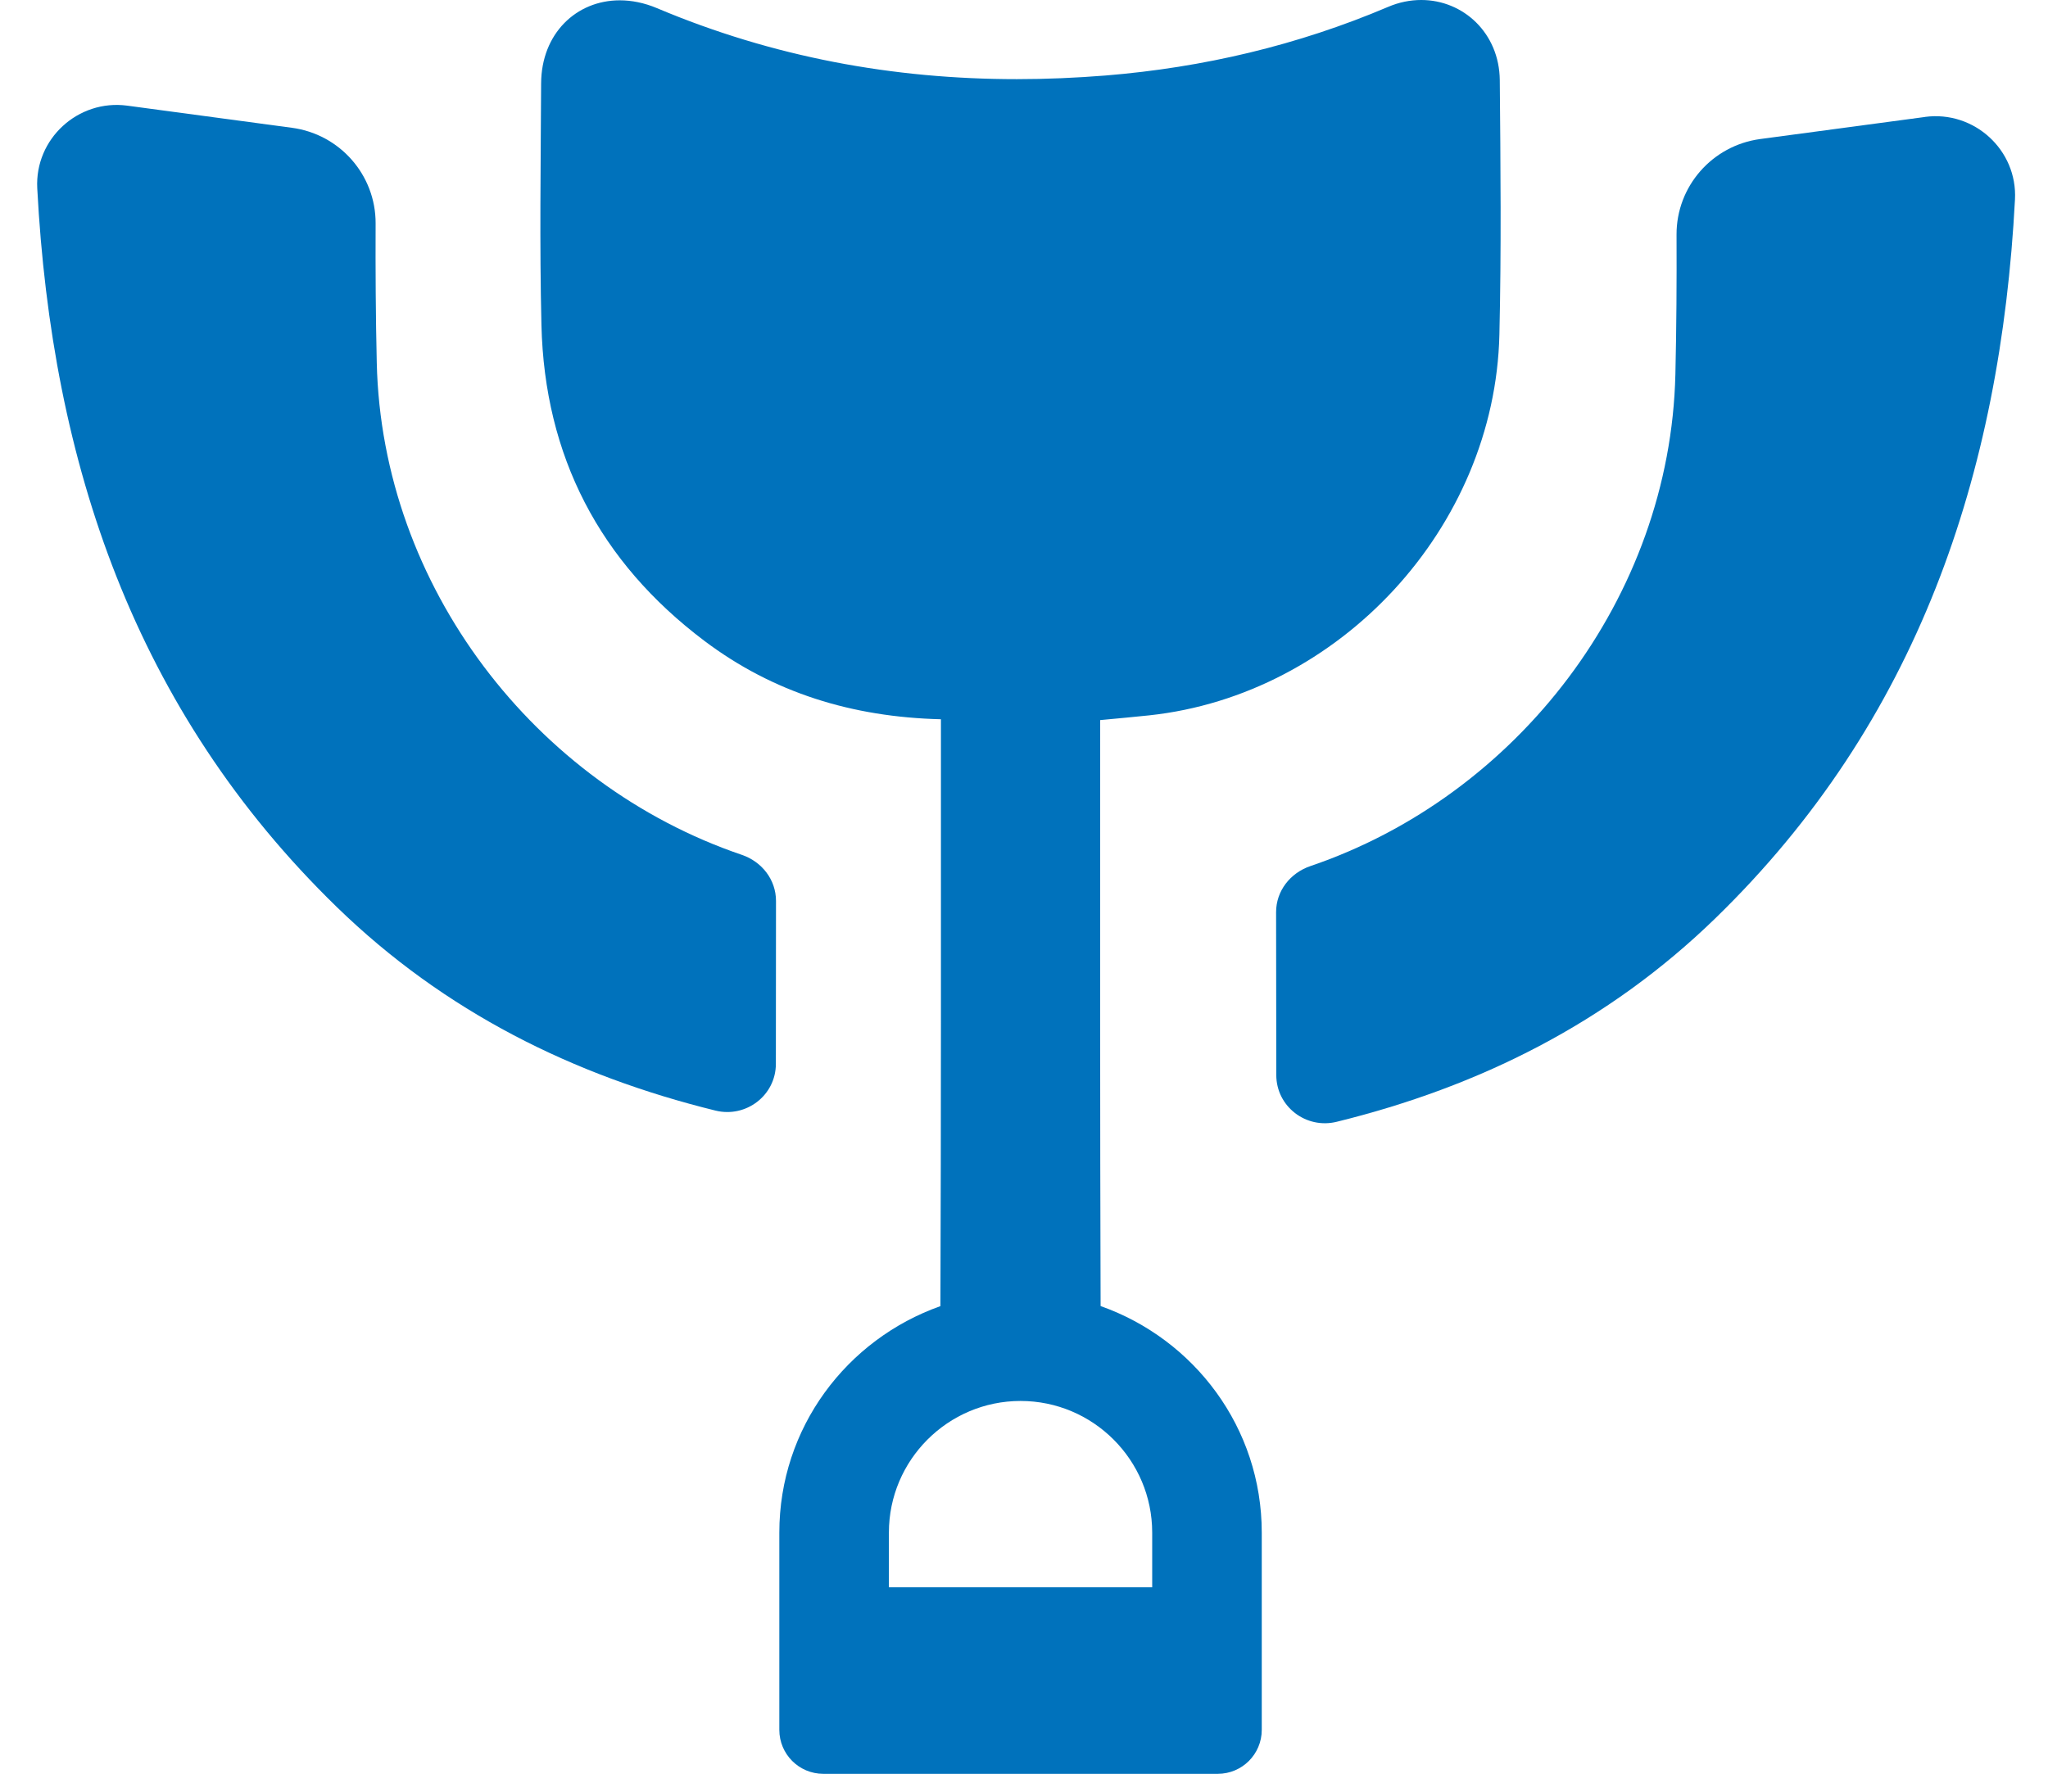
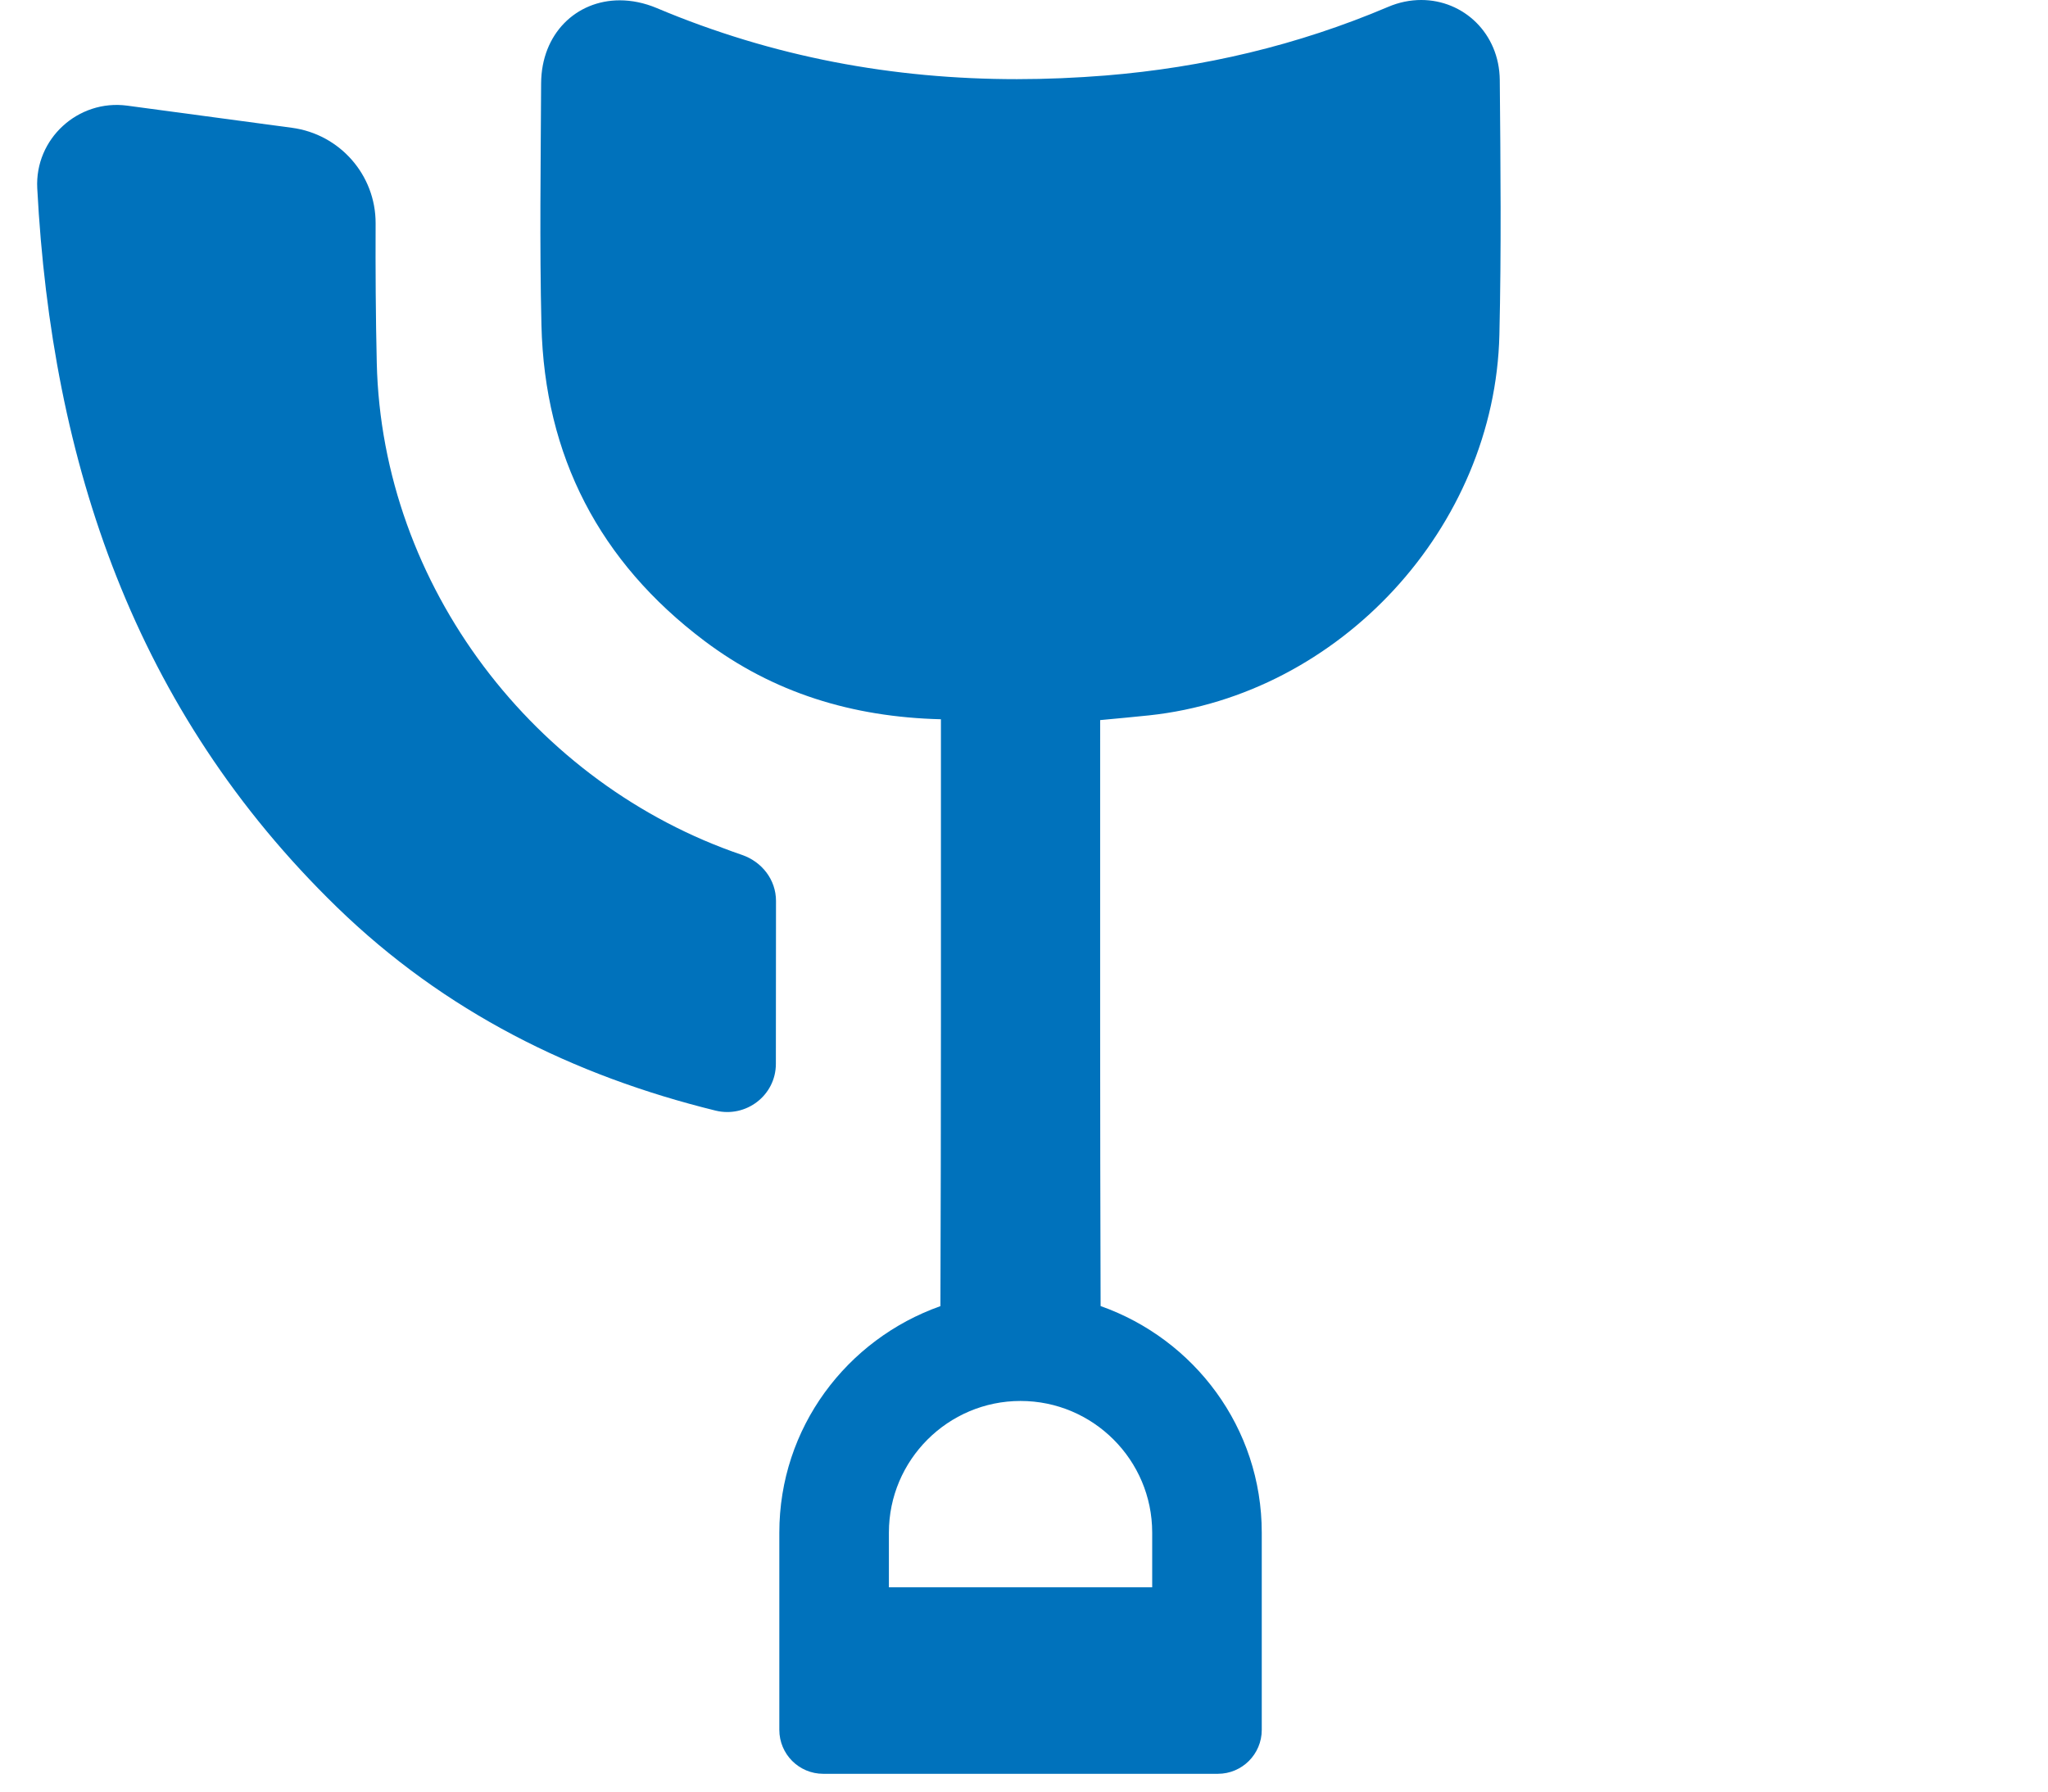
<svg xmlns="http://www.w3.org/2000/svg" width="32" height="28" viewBox="0 0 32 28" fill="none">
  <g clip-path="url(#clip0_403_646)">
    <path d="M17.197 20.412C17.187 17.452 17.19 14.493 17.19 11.533V11.254C17.472 11.227 17.715 11.206 17.956 11.18C20.935 10.861 23.358 8.242 23.428 5.231C23.459 3.905 23.446 2.578 23.434 1.252C23.427 0.518 22.865 -6.10352e-05 22.207 -6.10352e-05C22.037 -6.10352e-05 21.86 0.034 21.686 0.109C20.273 0.709 18.802 1.055 17.276 1.18C16.811 1.217 16.349 1.237 15.889 1.237C13.959 1.237 12.08 0.893 10.264 0.127C10.067 0.044 9.87 0.005 9.684 0.005C9.004 0.005 8.458 0.525 8.455 1.305C8.449 2.564 8.43 3.822 8.46 5.08C8.509 7.129 9.368 8.781 11.005 10.015C12.081 10.826 13.314 11.207 14.702 11.241V11.585C14.702 14.528 14.705 17.471 14.694 20.413C13.231 20.931 12.177 22.312 12.177 23.953V27.035C12.177 27.415 12.484 27.722 12.863 27.722H19.029C19.408 27.722 19.715 27.415 19.715 27.035V23.953C19.715 22.312 18.66 20.929 17.197 20.412ZM18.003 24.807H13.889V23.952C13.889 22.818 14.812 21.895 15.946 21.895C17.08 21.895 18.003 22.818 18.003 23.952V24.807Z" fill="#0072BC" />
    <path d="M11.591 13.36C8.36 12.262 5.968 9.166 5.887 5.672C5.87 4.943 5.866 4.213 5.869 3.49C5.871 2.735 5.31 2.097 4.561 1.997C3.703 1.882 2.845 1.766 1.987 1.651C1.22 1.549 0.542 2.17 0.582 2.942C0.808 7.236 2.103 11.105 5.265 14.178C6.946 15.811 8.956 16.81 11.18 17.357C11.657 17.474 12.123 17.119 12.123 16.626C12.124 15.778 12.125 14.929 12.125 14.08C12.125 13.749 11.905 13.467 11.591 13.36Z" fill="#0072BC" />
-     <path d="M30.078 1.828C29.22 1.942 28.362 2.058 27.503 2.173C26.754 2.274 26.194 2.911 26.196 3.666C26.199 4.39 26.195 5.119 26.178 5.848C26.097 9.343 23.705 12.438 20.474 13.536C20.16 13.643 19.939 13.924 19.939 14.255C19.939 15.104 19.941 15.952 19.942 16.801C19.942 17.294 20.408 17.65 20.886 17.532C23.11 16.985 25.119 15.987 26.801 14.353C29.963 11.281 31.258 7.412 31.484 3.118C31.525 2.345 30.845 1.725 30.079 1.827L30.078 1.828Z" fill="#0072BC" />
  </g>
  <defs>
    <clipPath id="clip0_403_646">
      <rect width="32" height="28" fill="white" />
    </clipPath>
  </defs>
</svg>